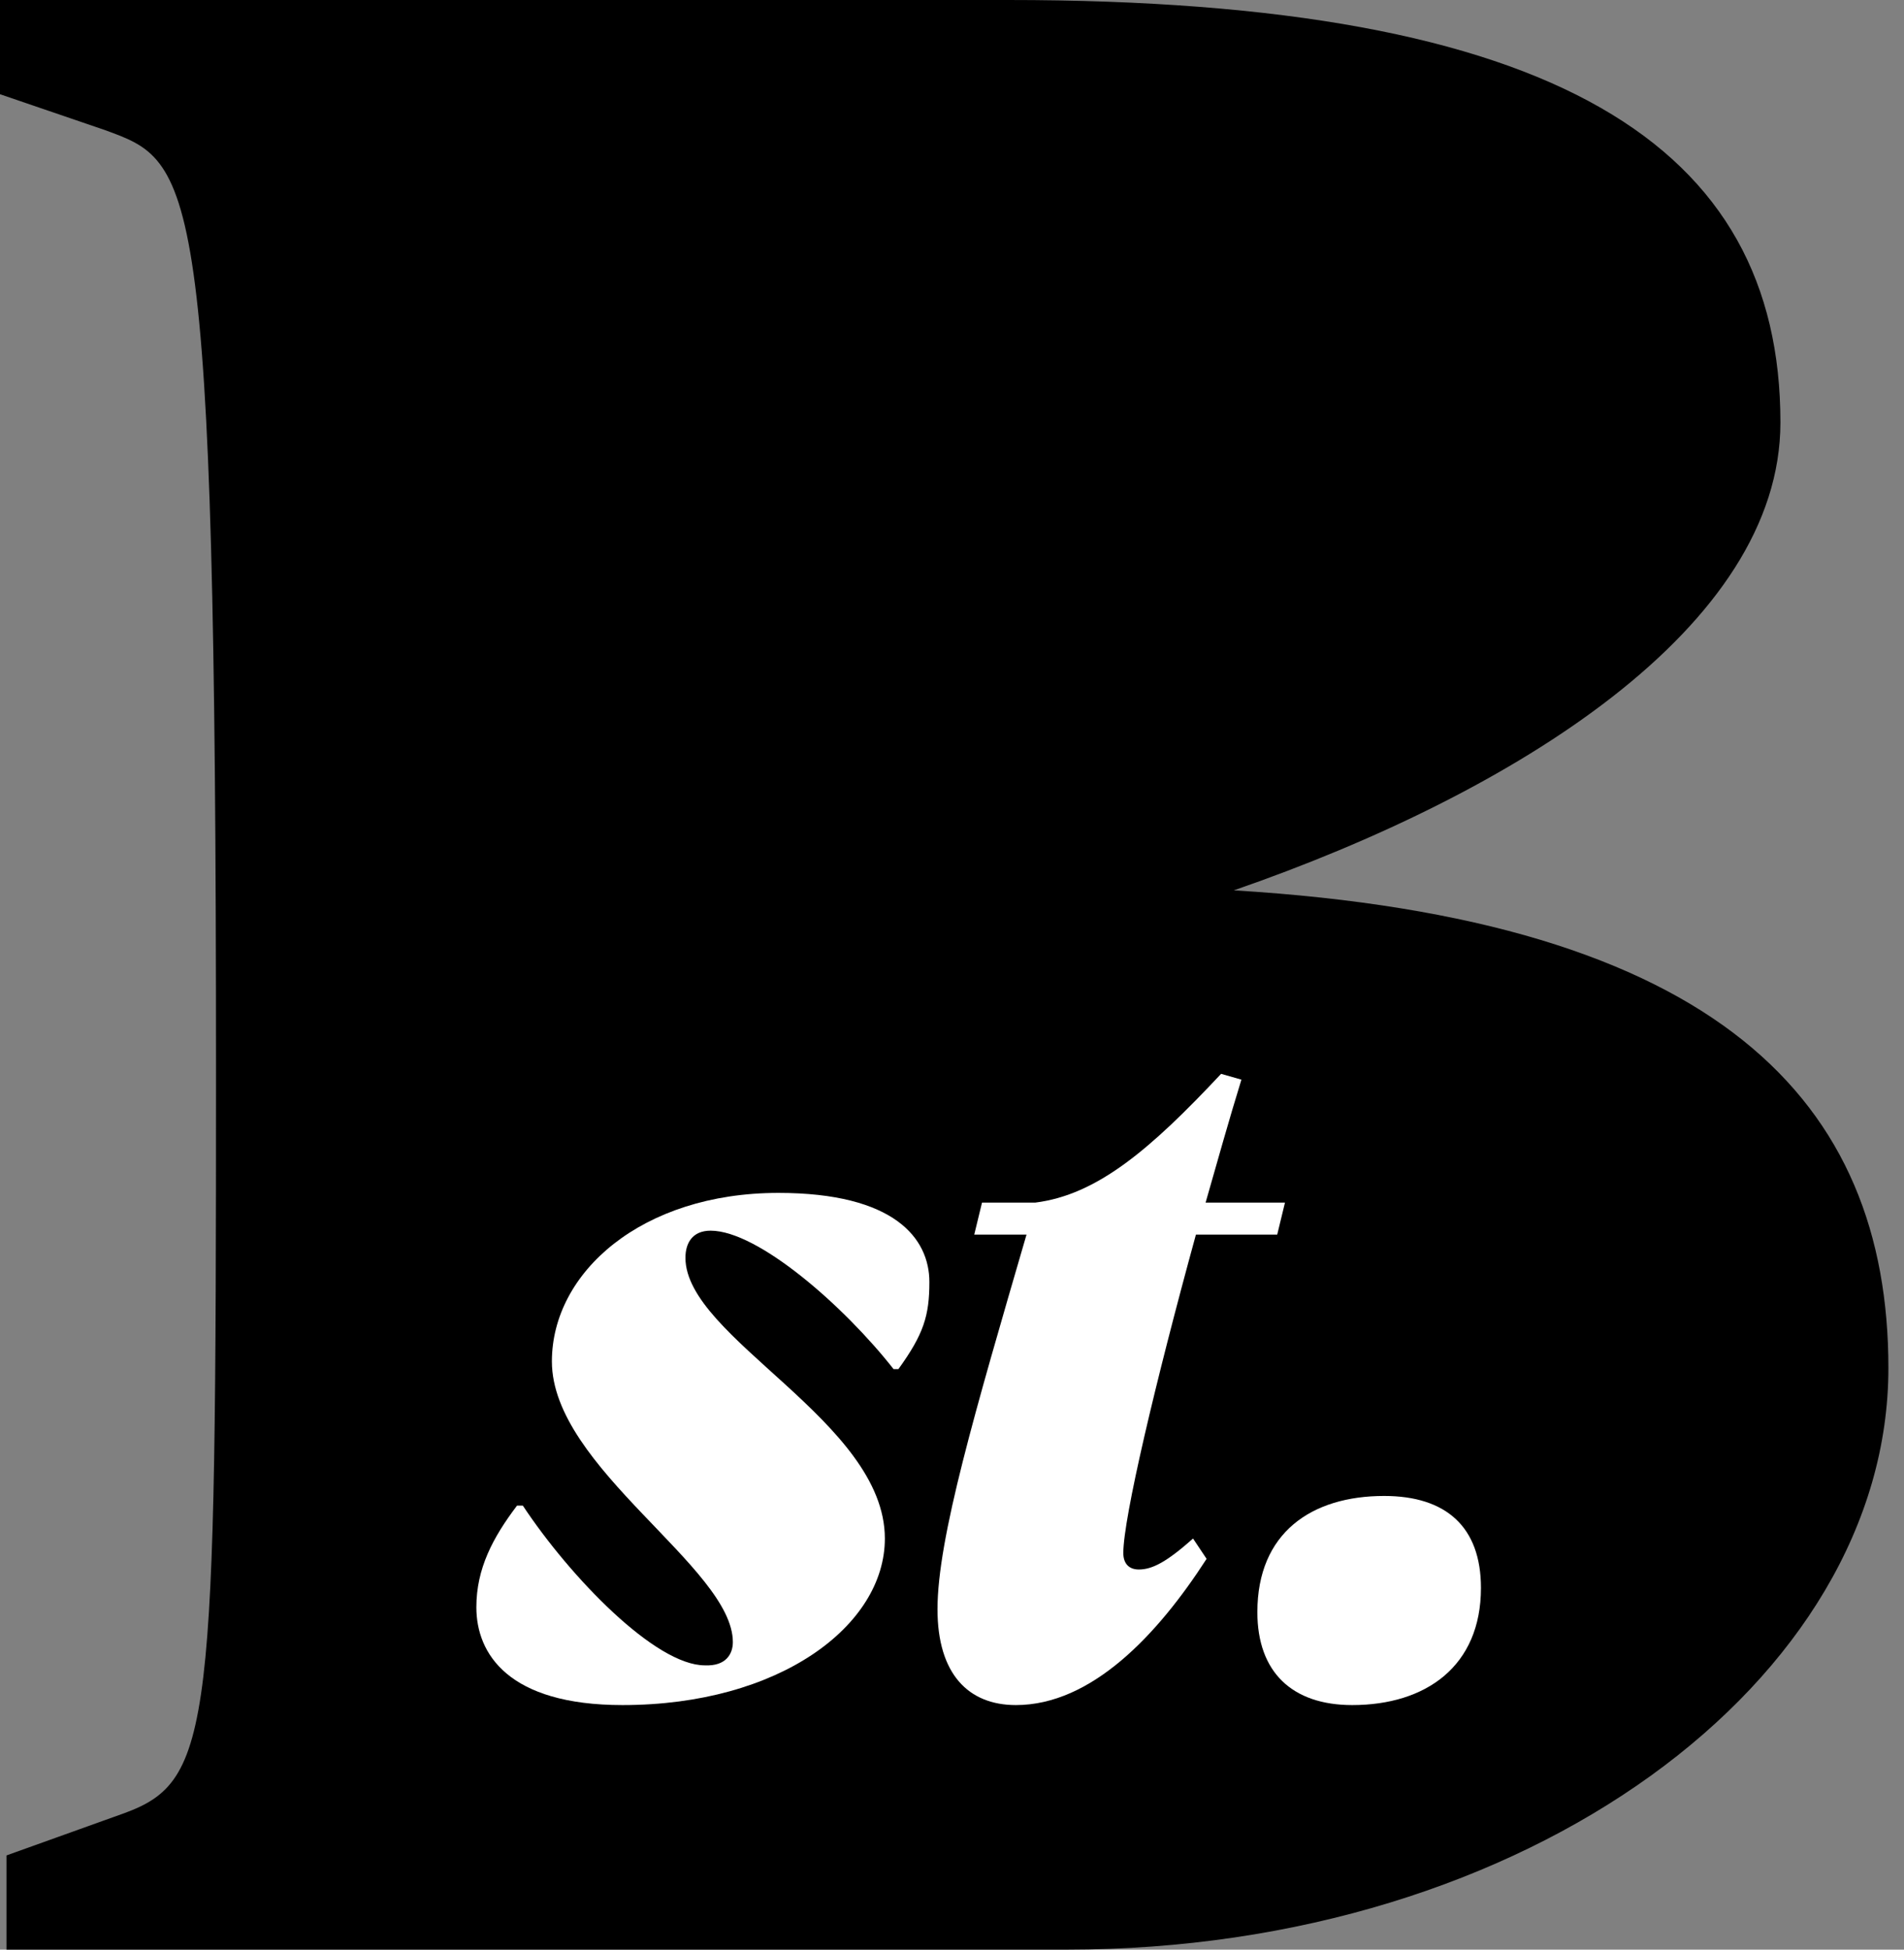
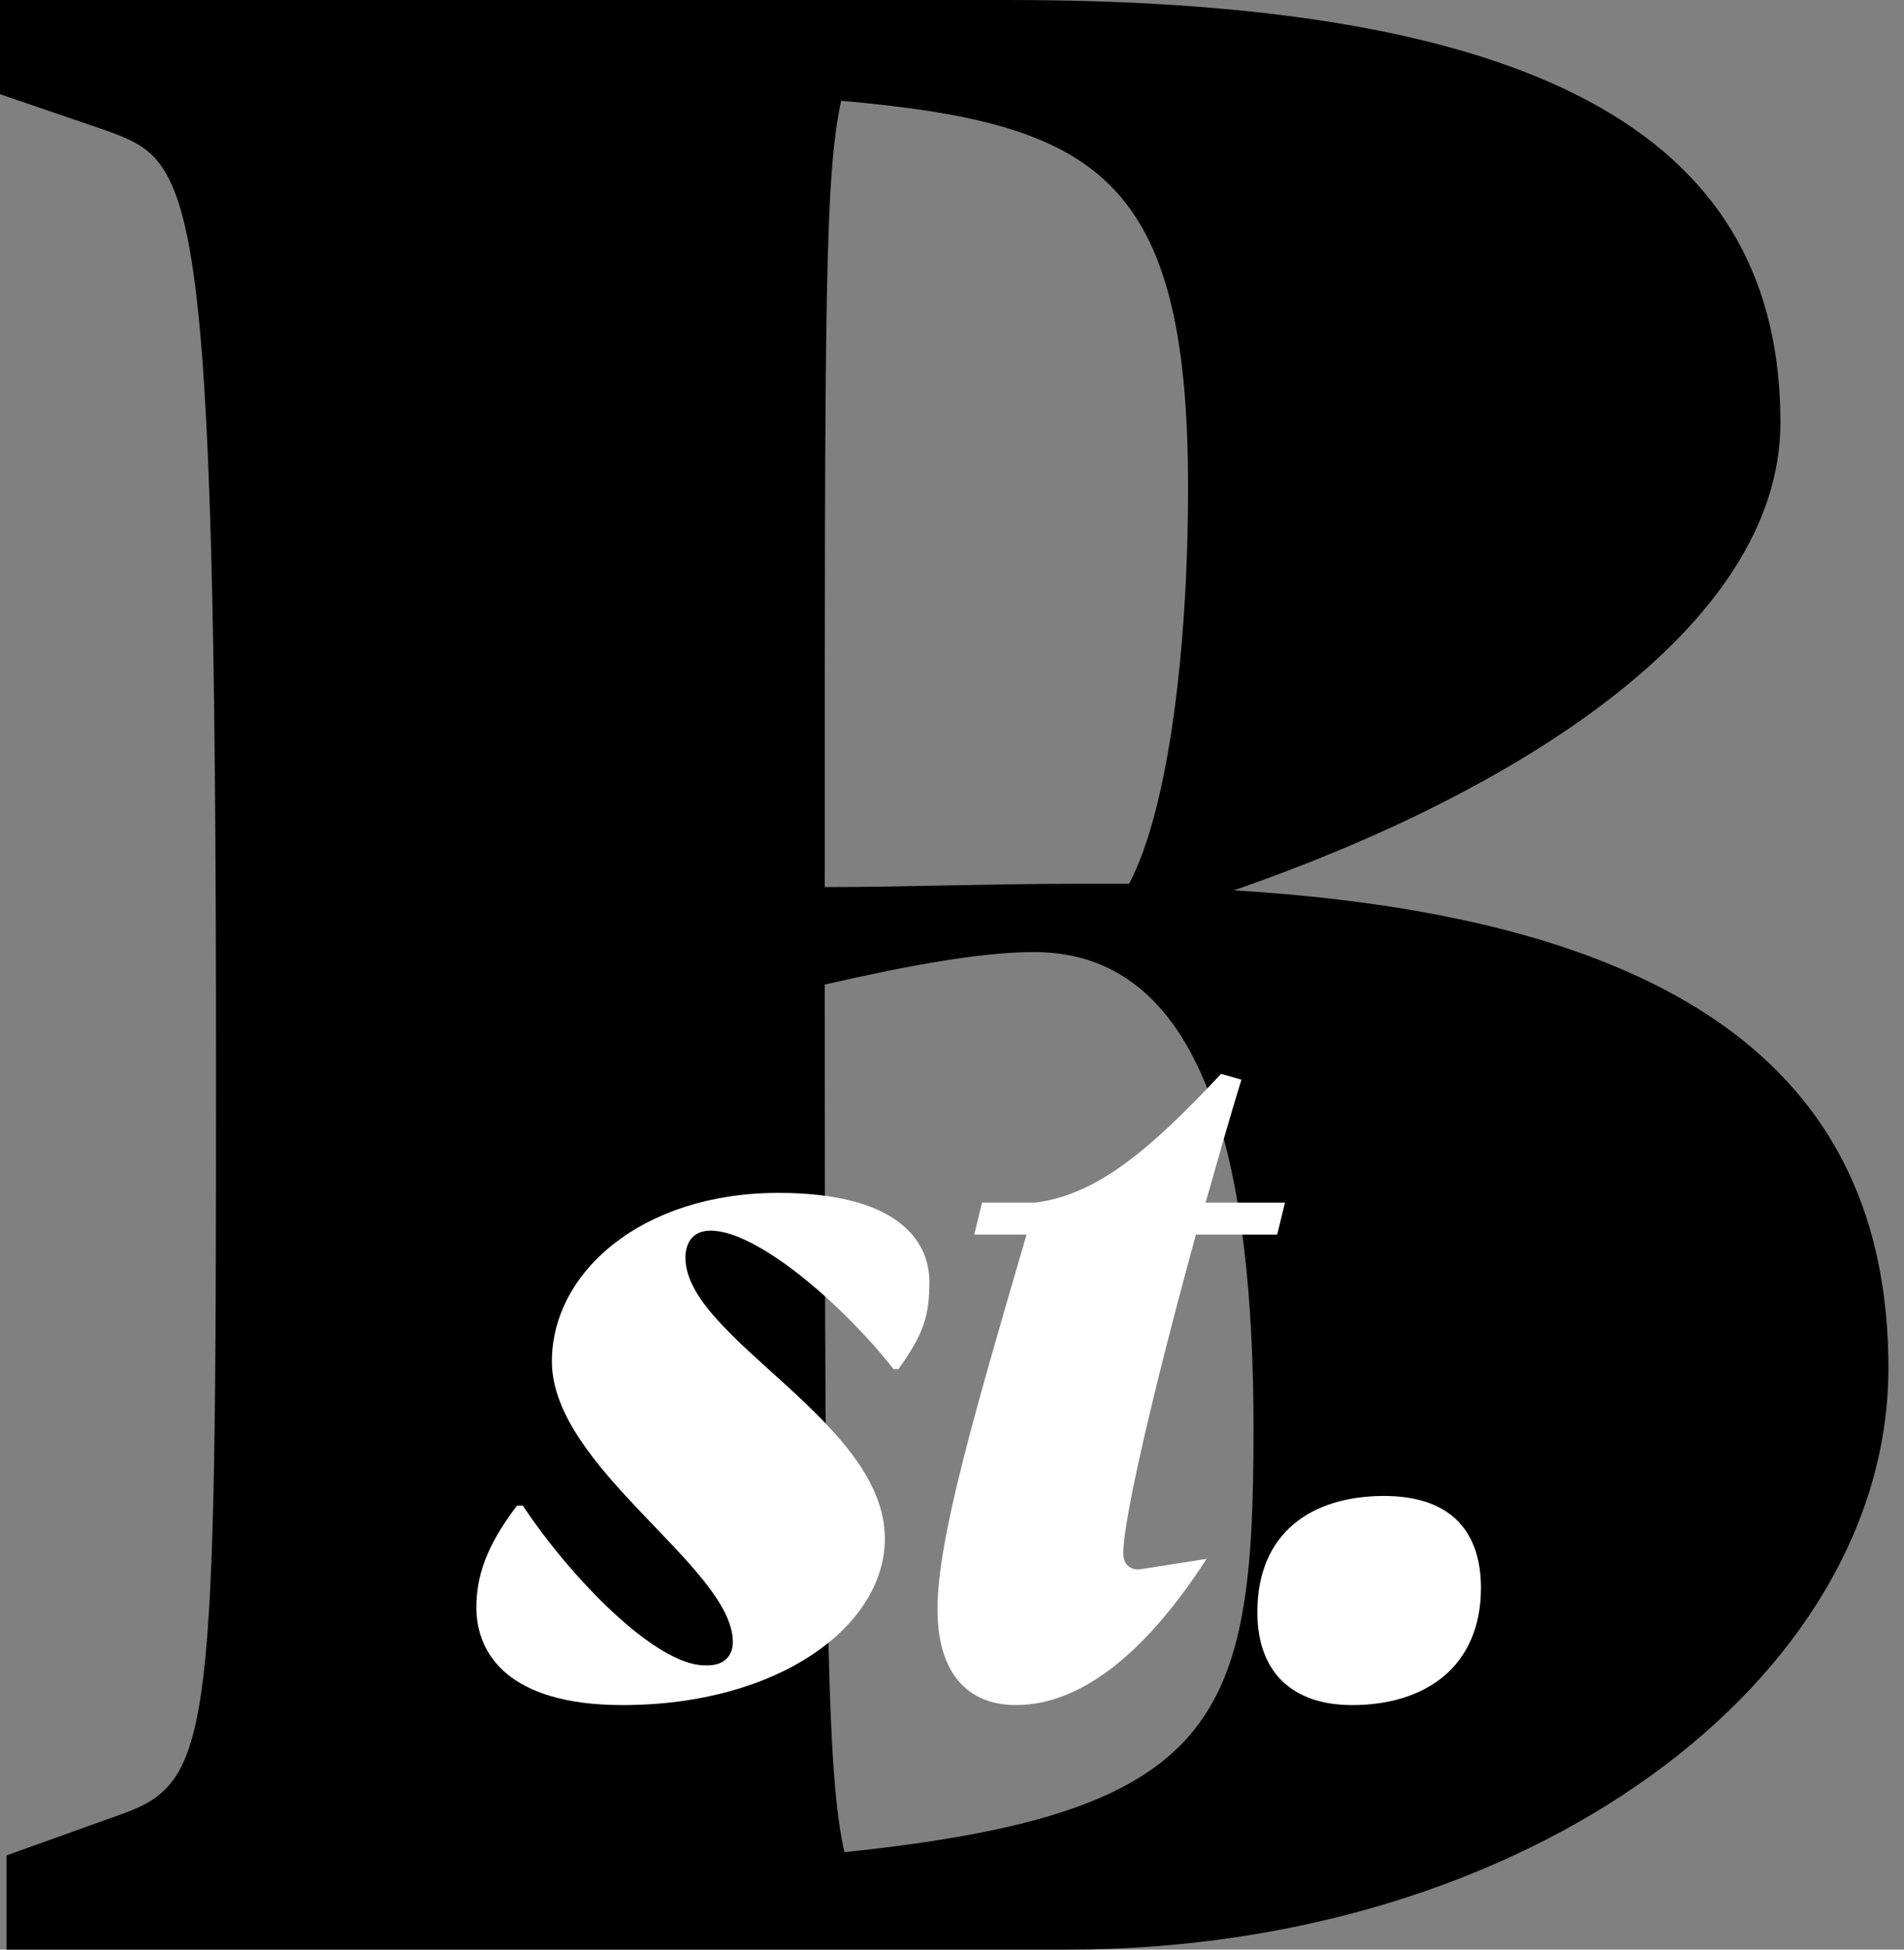
<svg xmlns="http://www.w3.org/2000/svg" width="42" height="43" viewBox="0 0 42 43" fill="none">
  <rect x="0" y="0" width="42" height="43" fill="#808080" stroke="none" />
  <path d="M22.814 20.998C21.658 20.998 20.07 21.285 18.193 21.715V22.288C18.193 36.335 18.265 39.202 18.626 40.85C26.929 39.99 27.651 37.912 27.651 31.533C27.651 25.943 26.712 20.998 22.814 20.998ZM23.535 43H0.144V40.922L2.743 39.99C4.693 39.273 4.765 38.127 4.765 23.65C4.765 3.655 4.259 3.583 2.31 2.867L0 2.078V0H22.236C34.365 0 39.274 3.225 39.274 9.317C39.274 13.832 33.426 17.487 27.217 19.637C37.902 20.282 41.656 24.295 41.656 30.172C41.656 37.052 33.715 43 23.535 43ZM26.207 10.75C26.207 3.87 24.185 2.723 18.554 2.222C18.193 3.942 18.193 6.45 18.193 19.565C19.998 19.565 21.731 19.493 23.608 19.493C24.041 19.493 24.474 19.493 24.907 19.493C25.773 17.845 26.207 14.333 26.207 10.75Z" fill="black" />
-   <path d="M20.503 1.075L14.367 2.508L12.923 15.767L14.367 40.85L20.503 42.283L28.806 40.85L29.889 31.533L28.806 25.083L25.918 20.783L27.001 15.767L28.806 4.3L20.503 1.075Z" fill="black" />
  <path d="M16.166 36.218C16.166 34.574 12.174 32.374 12.174 30.026C12.174 28.061 14.159 26.31 17.17 26.31C19.732 26.31 20.501 27.314 20.501 28.275C20.501 29.022 20.373 29.428 19.818 30.196H19.711C18.622 28.808 16.721 27.143 15.675 27.143C15.27 27.143 15.12 27.421 15.12 27.741C15.12 29.513 19.519 31.349 19.519 33.933C19.519 35.855 17.191 37.606 13.732 37.606C11.213 37.606 10.508 36.474 10.508 35.449C10.508 34.595 10.871 33.912 11.405 33.207H11.533C12.579 34.787 14.458 36.73 15.547 36.73C16.017 36.752 16.166 36.474 16.166 36.218Z" fill="white" />
-   <path d="M20.68 35.492C20.68 33.933 21.512 31.115 22.644 27.229H21.491L21.662 26.524H22.836C24.203 26.353 25.377 25.349 26.936 23.684L27.384 23.812C27.107 24.709 26.851 25.627 26.594 26.524H28.345L28.174 27.229H26.381C25.484 30.495 24.779 33.485 24.779 34.253C24.779 34.488 24.907 34.616 25.121 34.616C25.42 34.616 25.74 34.446 26.317 33.933L26.616 34.381C25.527 36.068 24.075 37.606 22.409 37.606C21.363 37.606 20.68 36.922 20.68 35.492Z" fill="white" />
+   <path d="M20.68 35.492C20.68 33.933 21.512 31.115 22.644 27.229H21.491L21.662 26.524H22.836C24.203 26.353 25.377 25.349 26.936 23.684L27.384 23.812C27.107 24.709 26.851 25.627 26.594 26.524H28.345L28.174 27.229H26.381C25.484 30.495 24.779 33.485 24.779 34.253C24.779 34.488 24.907 34.616 25.121 34.616L26.616 34.381C25.527 36.068 24.075 37.606 22.409 37.606C21.363 37.606 20.68 36.922 20.68 35.492Z" fill="white" />
  <path d="M29.828 37.606C28.504 37.606 27.736 36.88 27.736 35.556C27.736 33.805 28.931 32.994 30.533 32.994C31.899 32.994 32.668 33.677 32.668 35.022C32.668 36.752 31.451 37.606 29.828 37.606Z" fill="white" />
</svg>